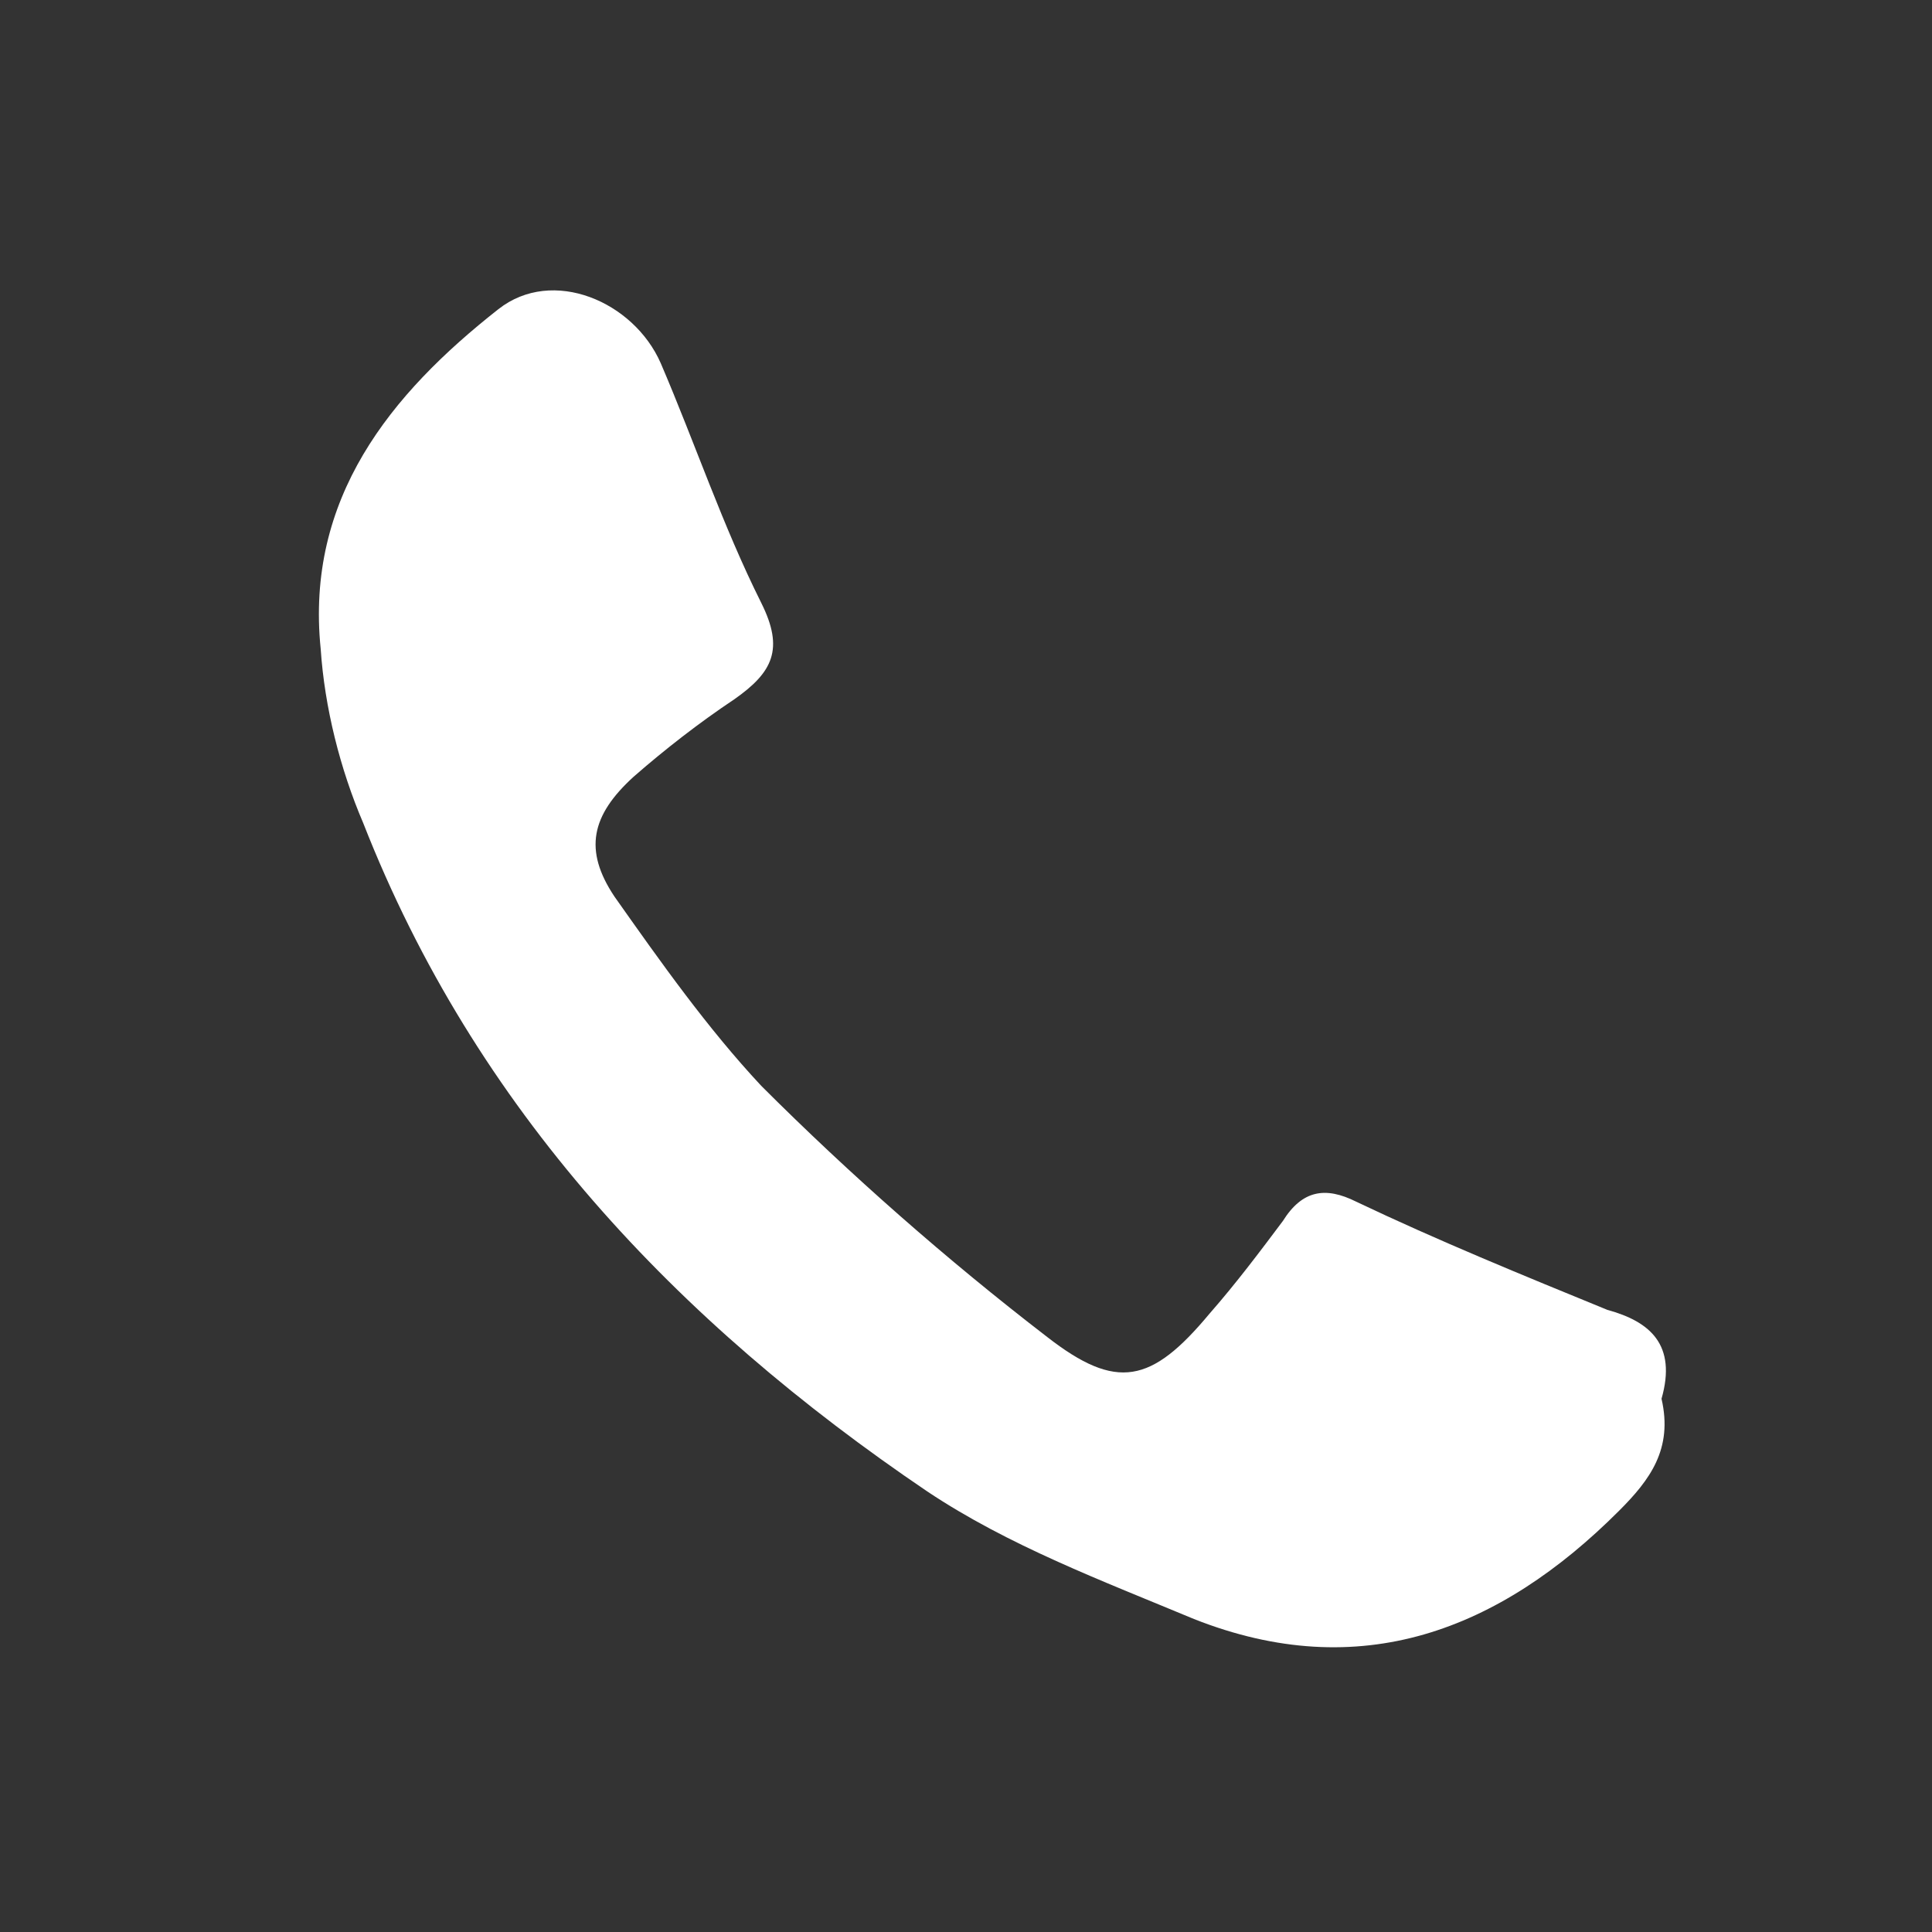
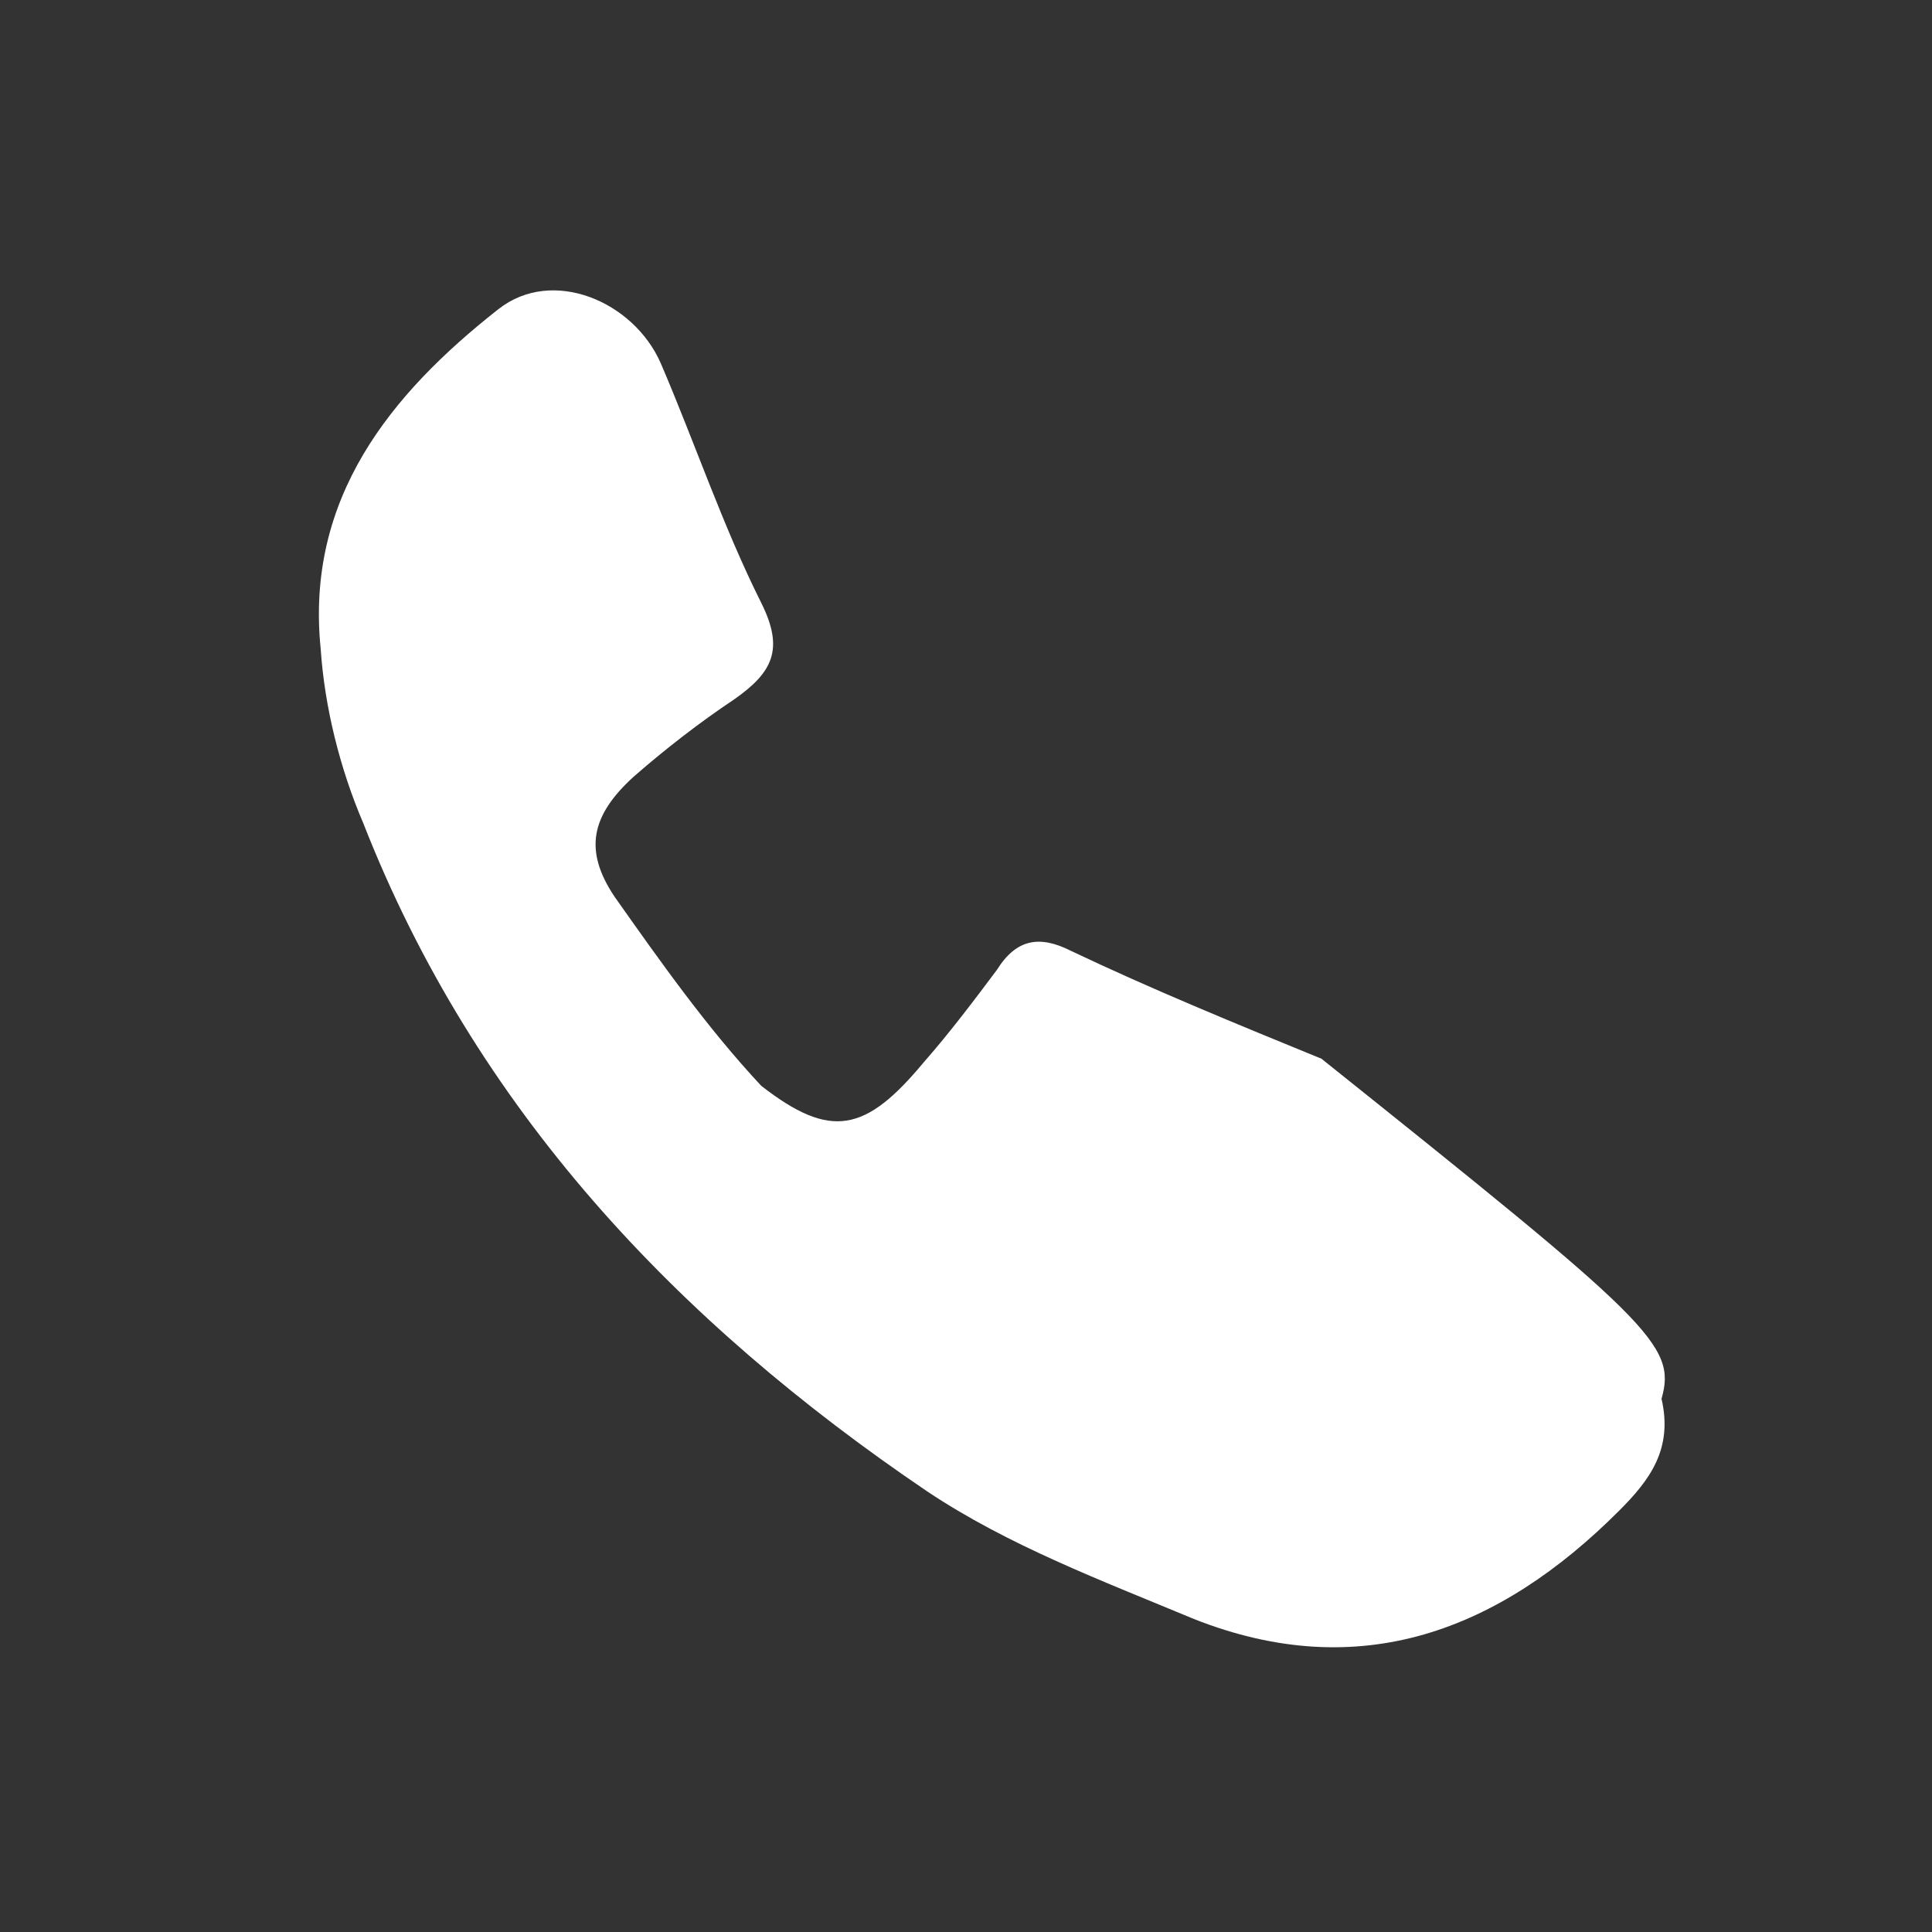
<svg xmlns="http://www.w3.org/2000/svg" version="1.1" id="レイヤー_1" x="0px" y="0px" viewBox="0 0 50 50" enable-background="new 0 0 50 50" xml:space="preserve">
  <rect x="0" y="0" width="50" height="50" fill="#333333" stroke="none" />
-   <path fill="#FFFFFF" d="M43,36.2c0.3,1.3-0.3,2.1-1.1,2.9c-3.1,3.1-6.7,4.5-11,2.8c-2.4-1-4.8-1.9-6.9-3.3  c-6.5-4.4-11.7-9.9-14.6-17.3c-0.6-1.4-1-3-1.1-4.5c-0.4-3.9,1.8-6.6,4.6-8.8c1.4-1.1,3.5-0.2,4.2,1.4c0.9,2.1,1.6,4.2,2.6,6.2  c0.6,1.2,0.3,1.8-0.7,2.5c-0.9,0.6-1.8,1.3-2.6,2c-1.1,1-1.3,1.9-0.5,3.1c1.2,1.7,2.4,3.4,3.8,4.9c2.3,2.3,4.8,4.5,7.4,6.5  c1.8,1.4,2.7,1.2,4.2-0.6c0.7-0.8,1.3-1.6,1.9-2.4c0.5-0.8,1.1-0.9,1.9-0.5c2.1,1,4.3,1.9,6.5,2.8C42.7,34.2,43.4,34.8,43,36.2z" />
+   <path fill="#FFFFFF" d="M43,36.2c0.3,1.3-0.3,2.1-1.1,2.9c-3.1,3.1-6.7,4.5-11,2.8c-2.4-1-4.8-1.9-6.9-3.3  c-6.5-4.4-11.7-9.9-14.6-17.3c-0.6-1.4-1-3-1.1-4.5c-0.4-3.9,1.8-6.6,4.6-8.8c1.4-1.1,3.5-0.2,4.2,1.4c0.9,2.1,1.6,4.2,2.6,6.2  c0.6,1.2,0.3,1.8-0.7,2.5c-0.9,0.6-1.8,1.3-2.6,2c-1.1,1-1.3,1.9-0.5,3.1c1.2,1.7,2.4,3.4,3.8,4.9c1.8,1.4,2.7,1.2,4.2-0.6c0.7-0.8,1.3-1.6,1.9-2.4c0.5-0.8,1.1-0.9,1.9-0.5c2.1,1,4.3,1.9,6.5,2.8C42.7,34.2,43.4,34.8,43,36.2z" />
</svg>